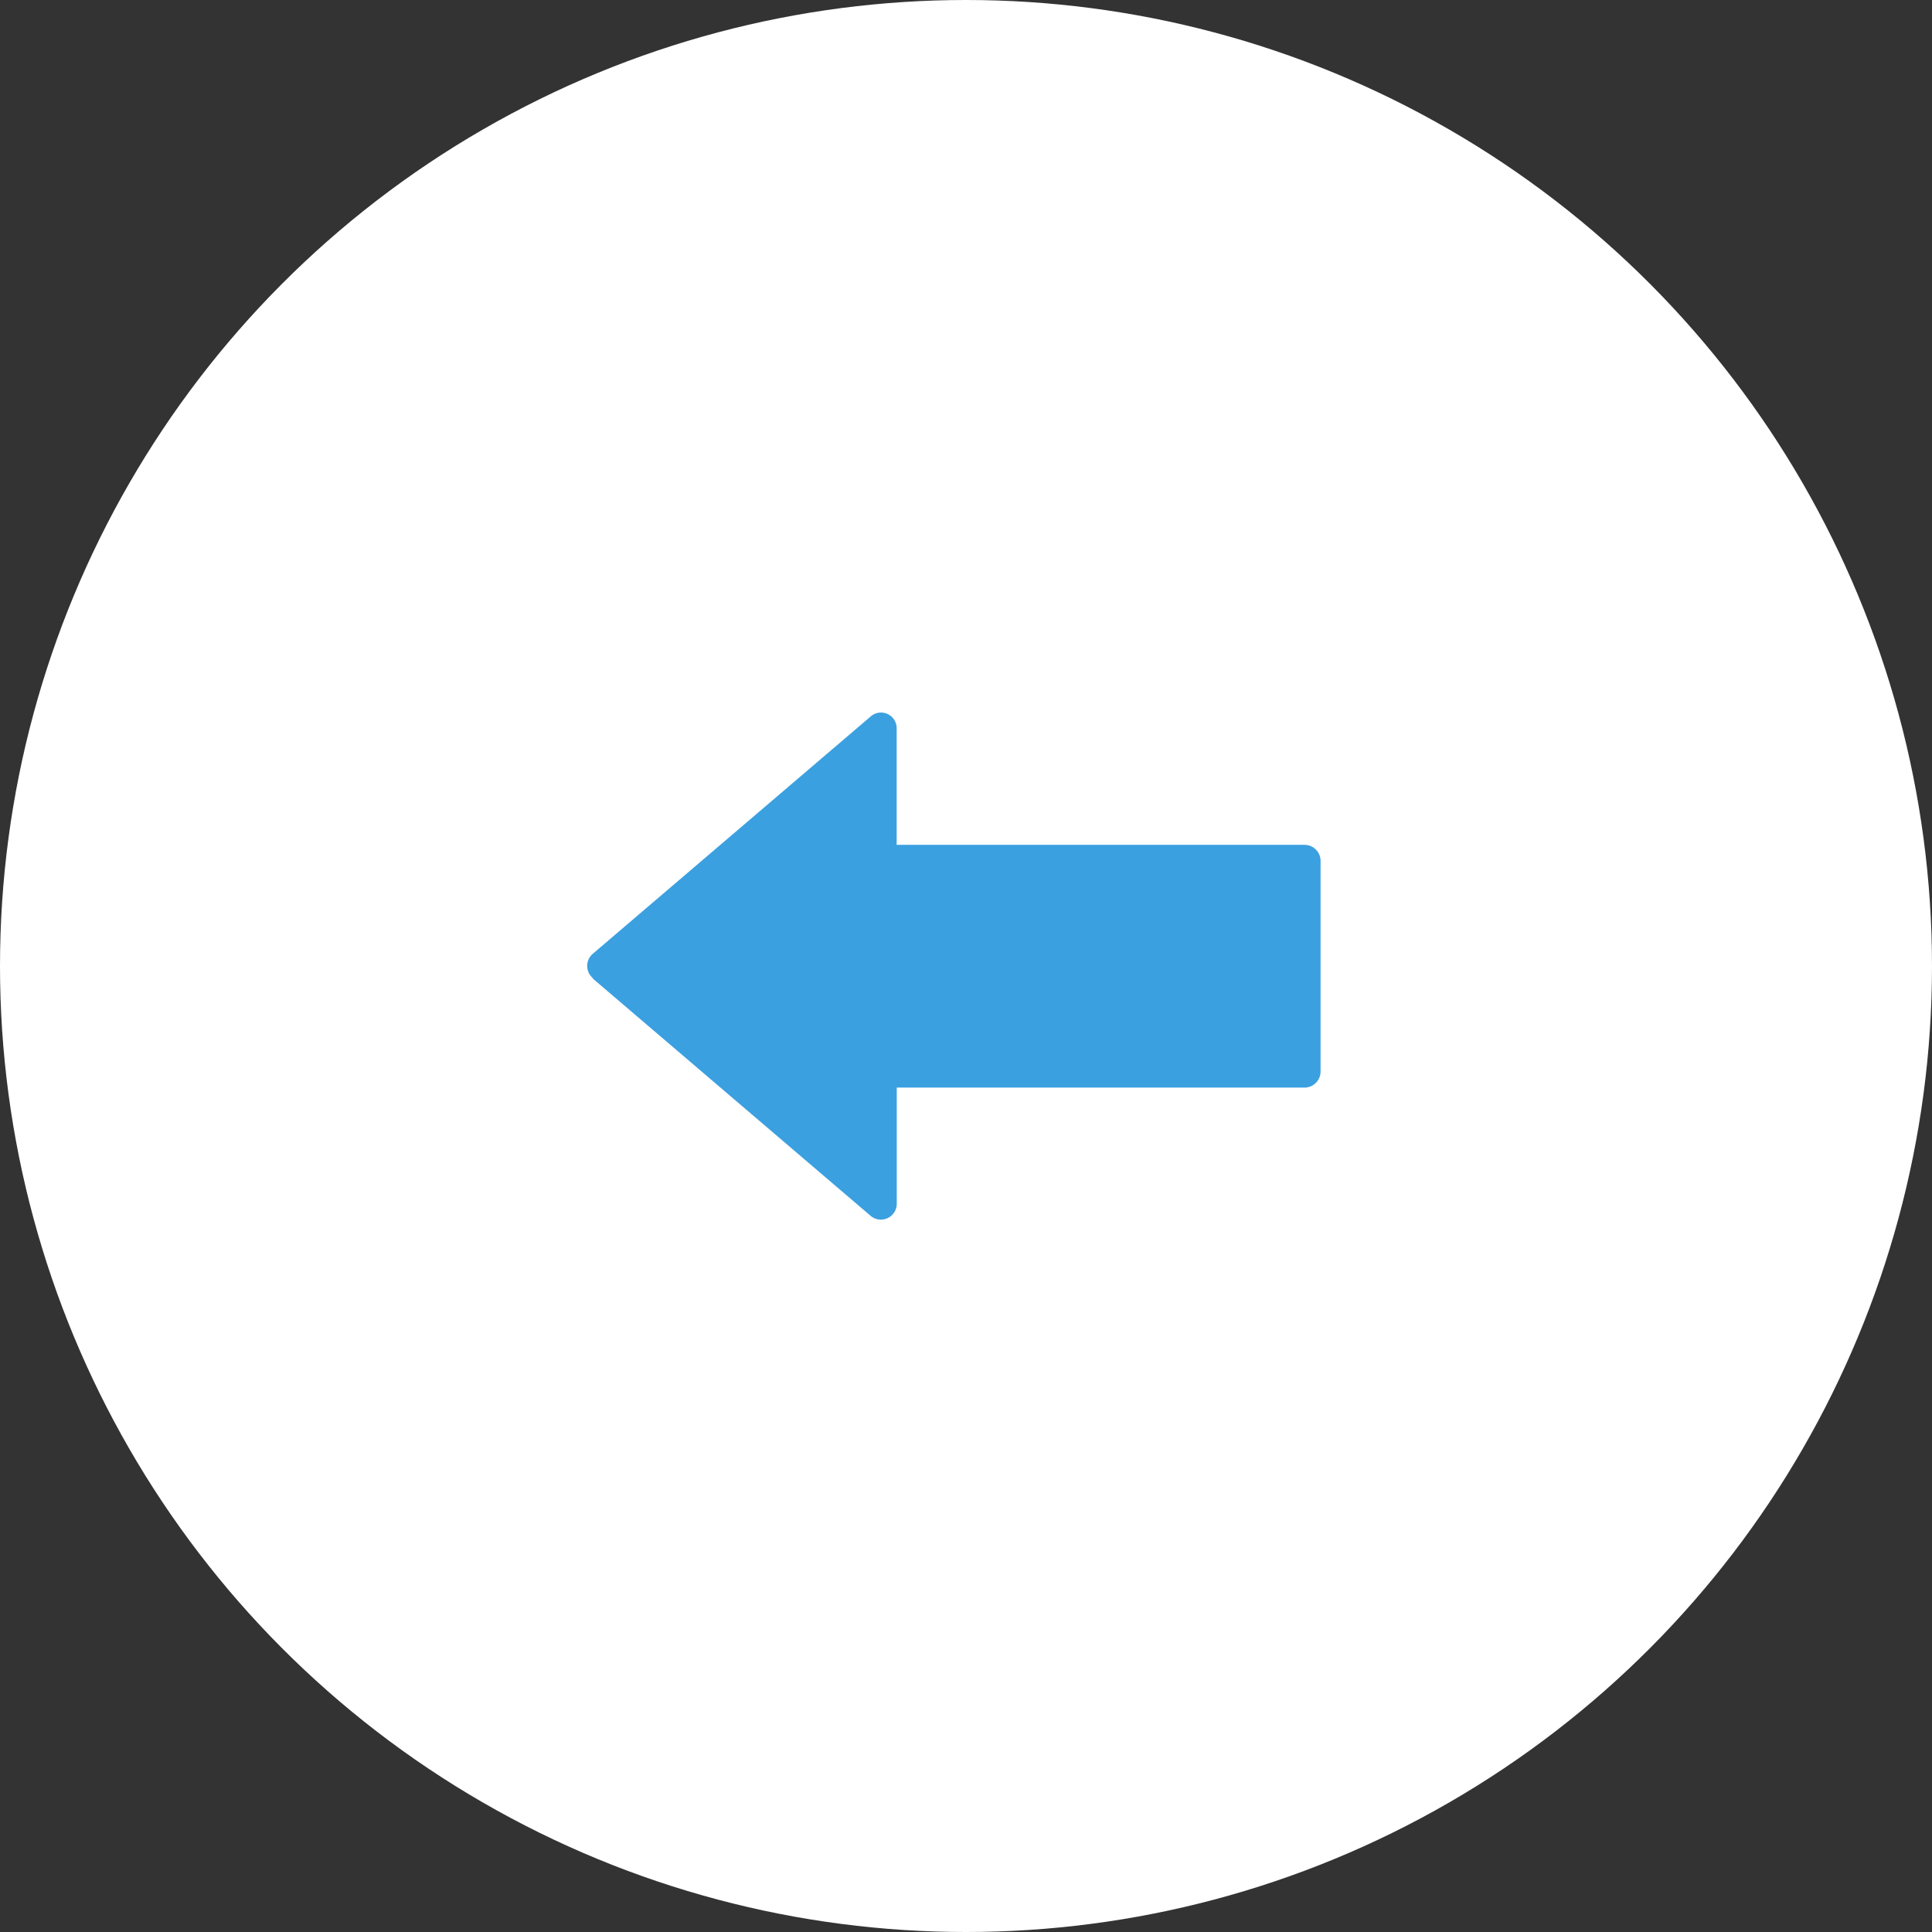
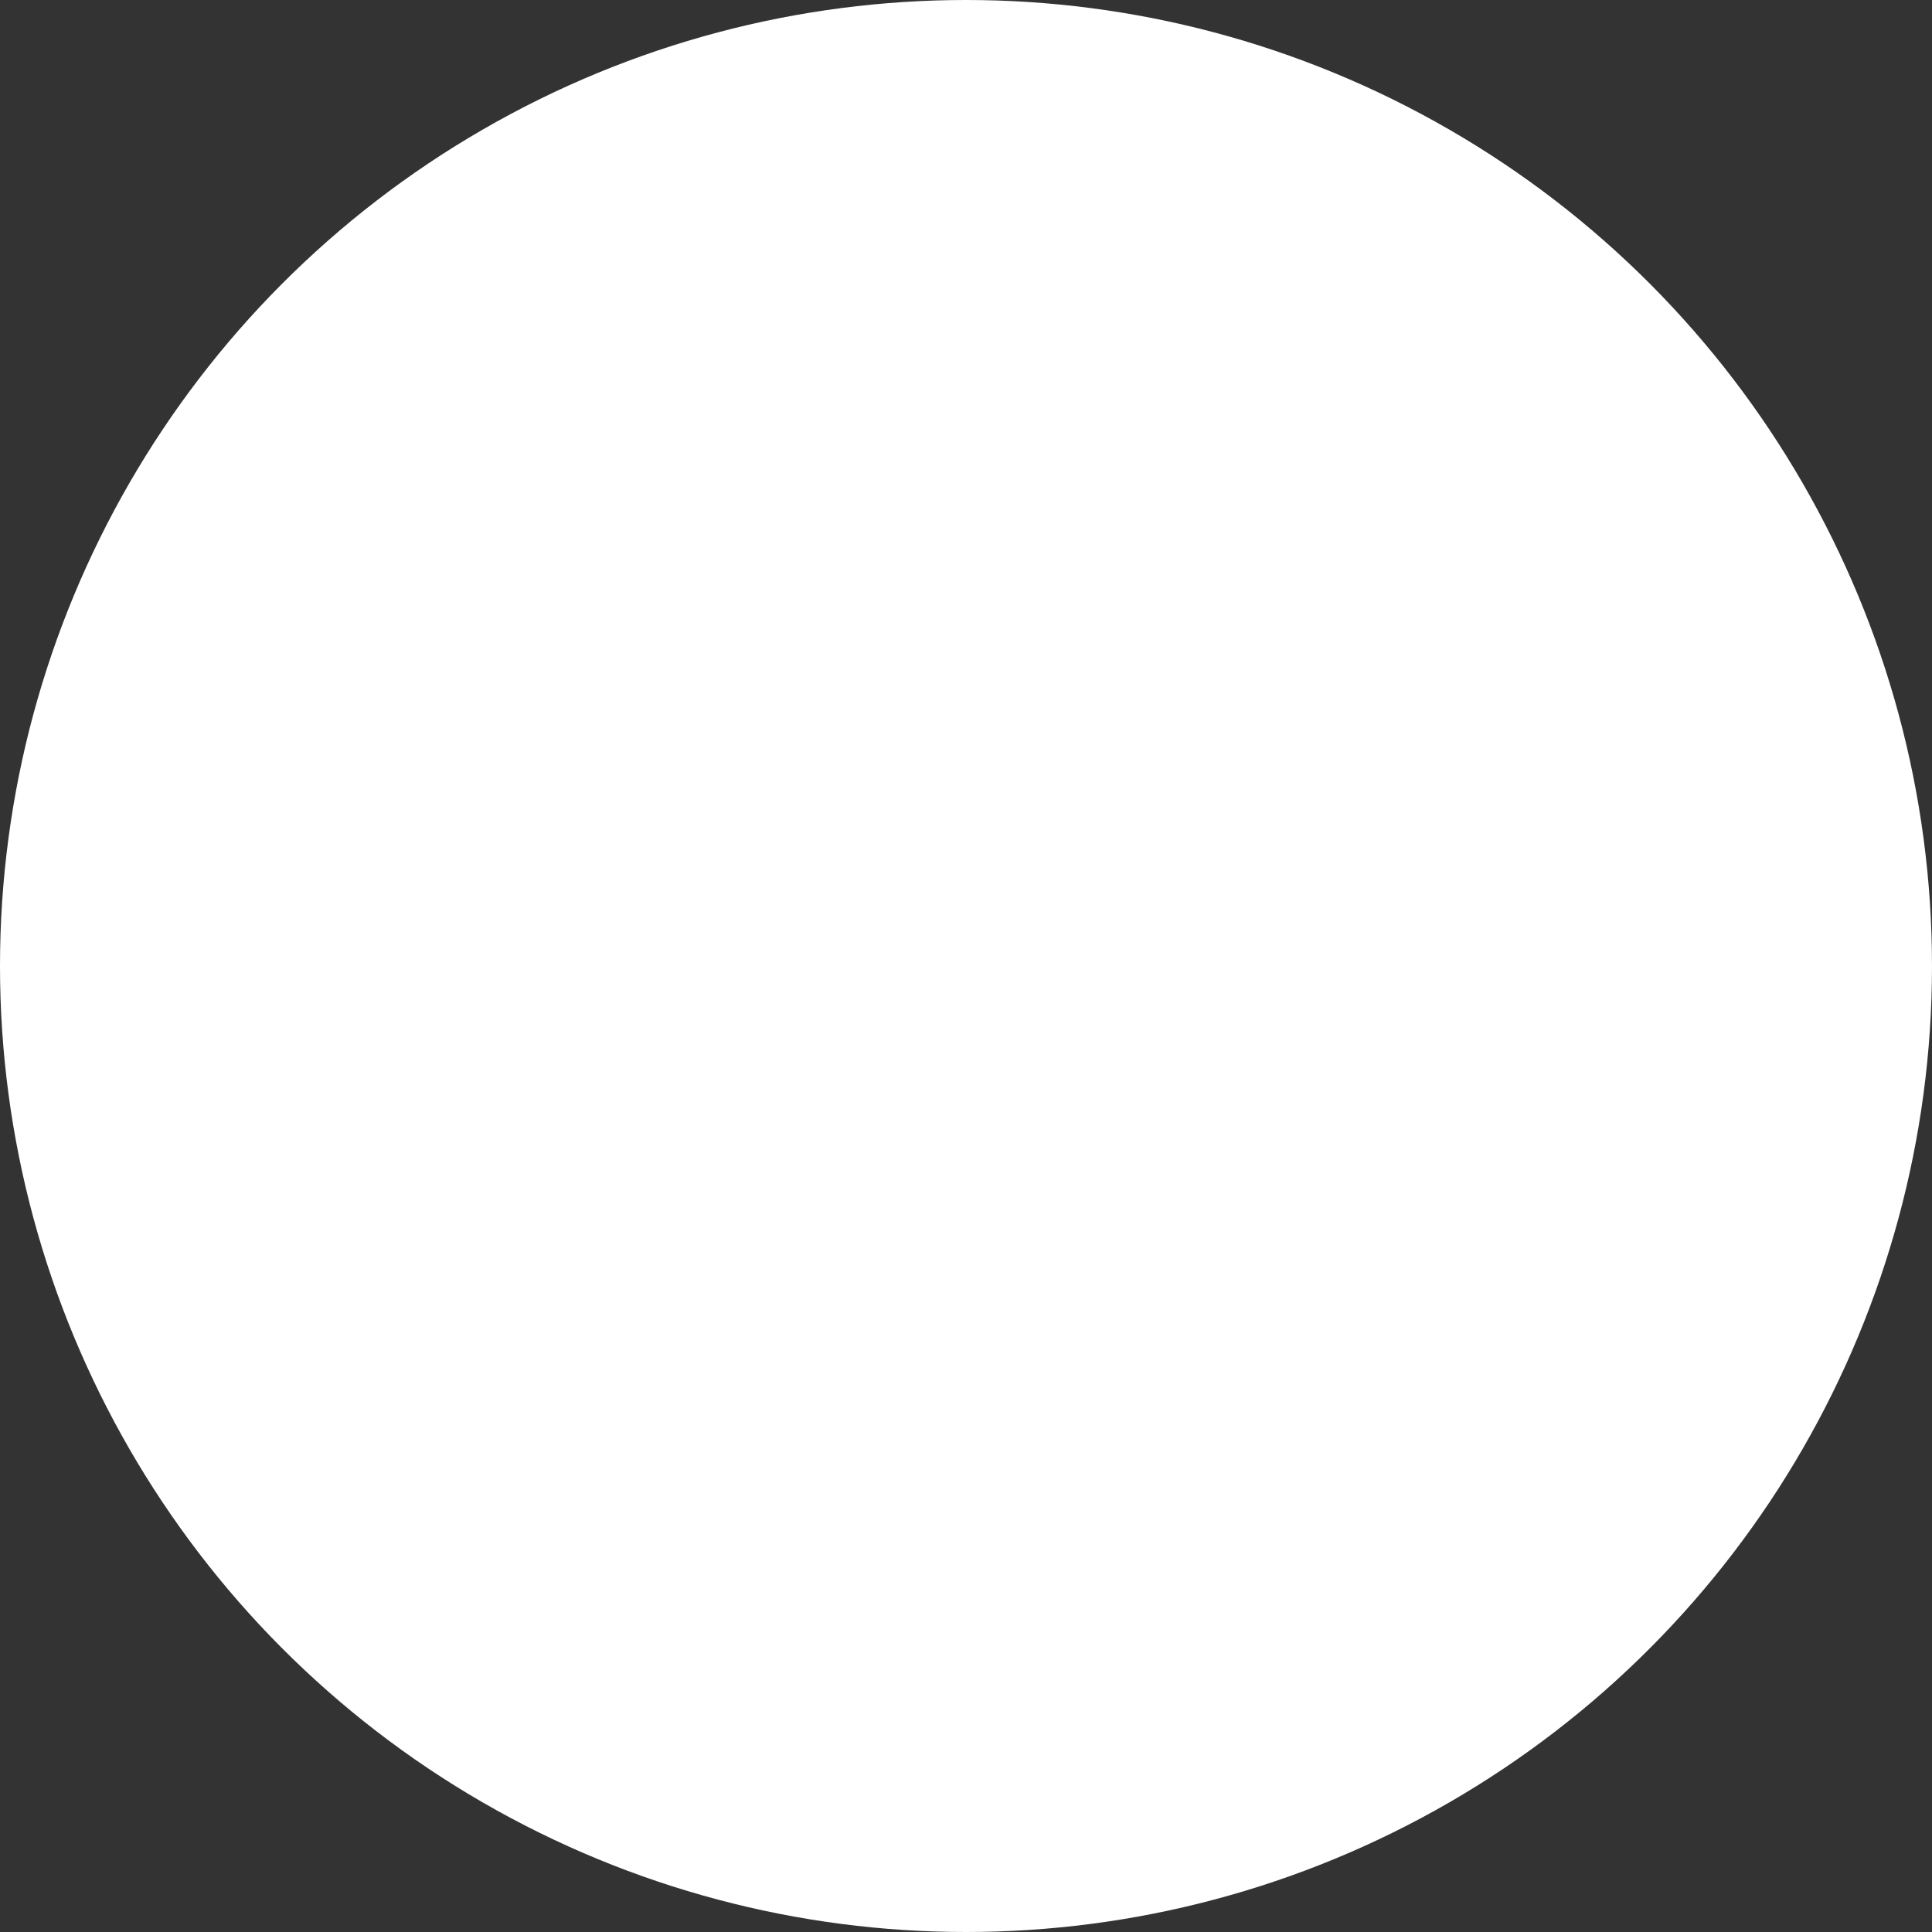
<svg xmlns="http://www.w3.org/2000/svg" width="80" height="80" viewBox="0 0 80 80">
  <rect x="0" y="0" width="80" height="80" fill="#333333" stroke="none" />
  <g id="グループ_84" data-name="グループ 84" transform="translate(-27 -2635)">
    <g id="グループ_22" data-name="グループ 22" transform="translate(-6 -251)">
      <circle id="楕円形_5" data-name="楕円形 5" cx="40" cy="40" r="40" transform="translate(33 2886)" fill="#fff" />
    </g>
-     <path id="名称未設定-1" d="M392.032,267.272l-11.5-9.821a.657.657,0,0,0-1.083.49v4.82H362.57a.666.666,0,0,0-.67.67v8.712a.666.666,0,0,0,.67.67h16.883v4.82a.648.648,0,0,0,1.083.49l11.5-9.821a.661.661,0,0,0,0-1.005Z" transform="translate(443.582 2942.796) rotate(180)" fill="#3ba0e0" />
  </g>
</svg>